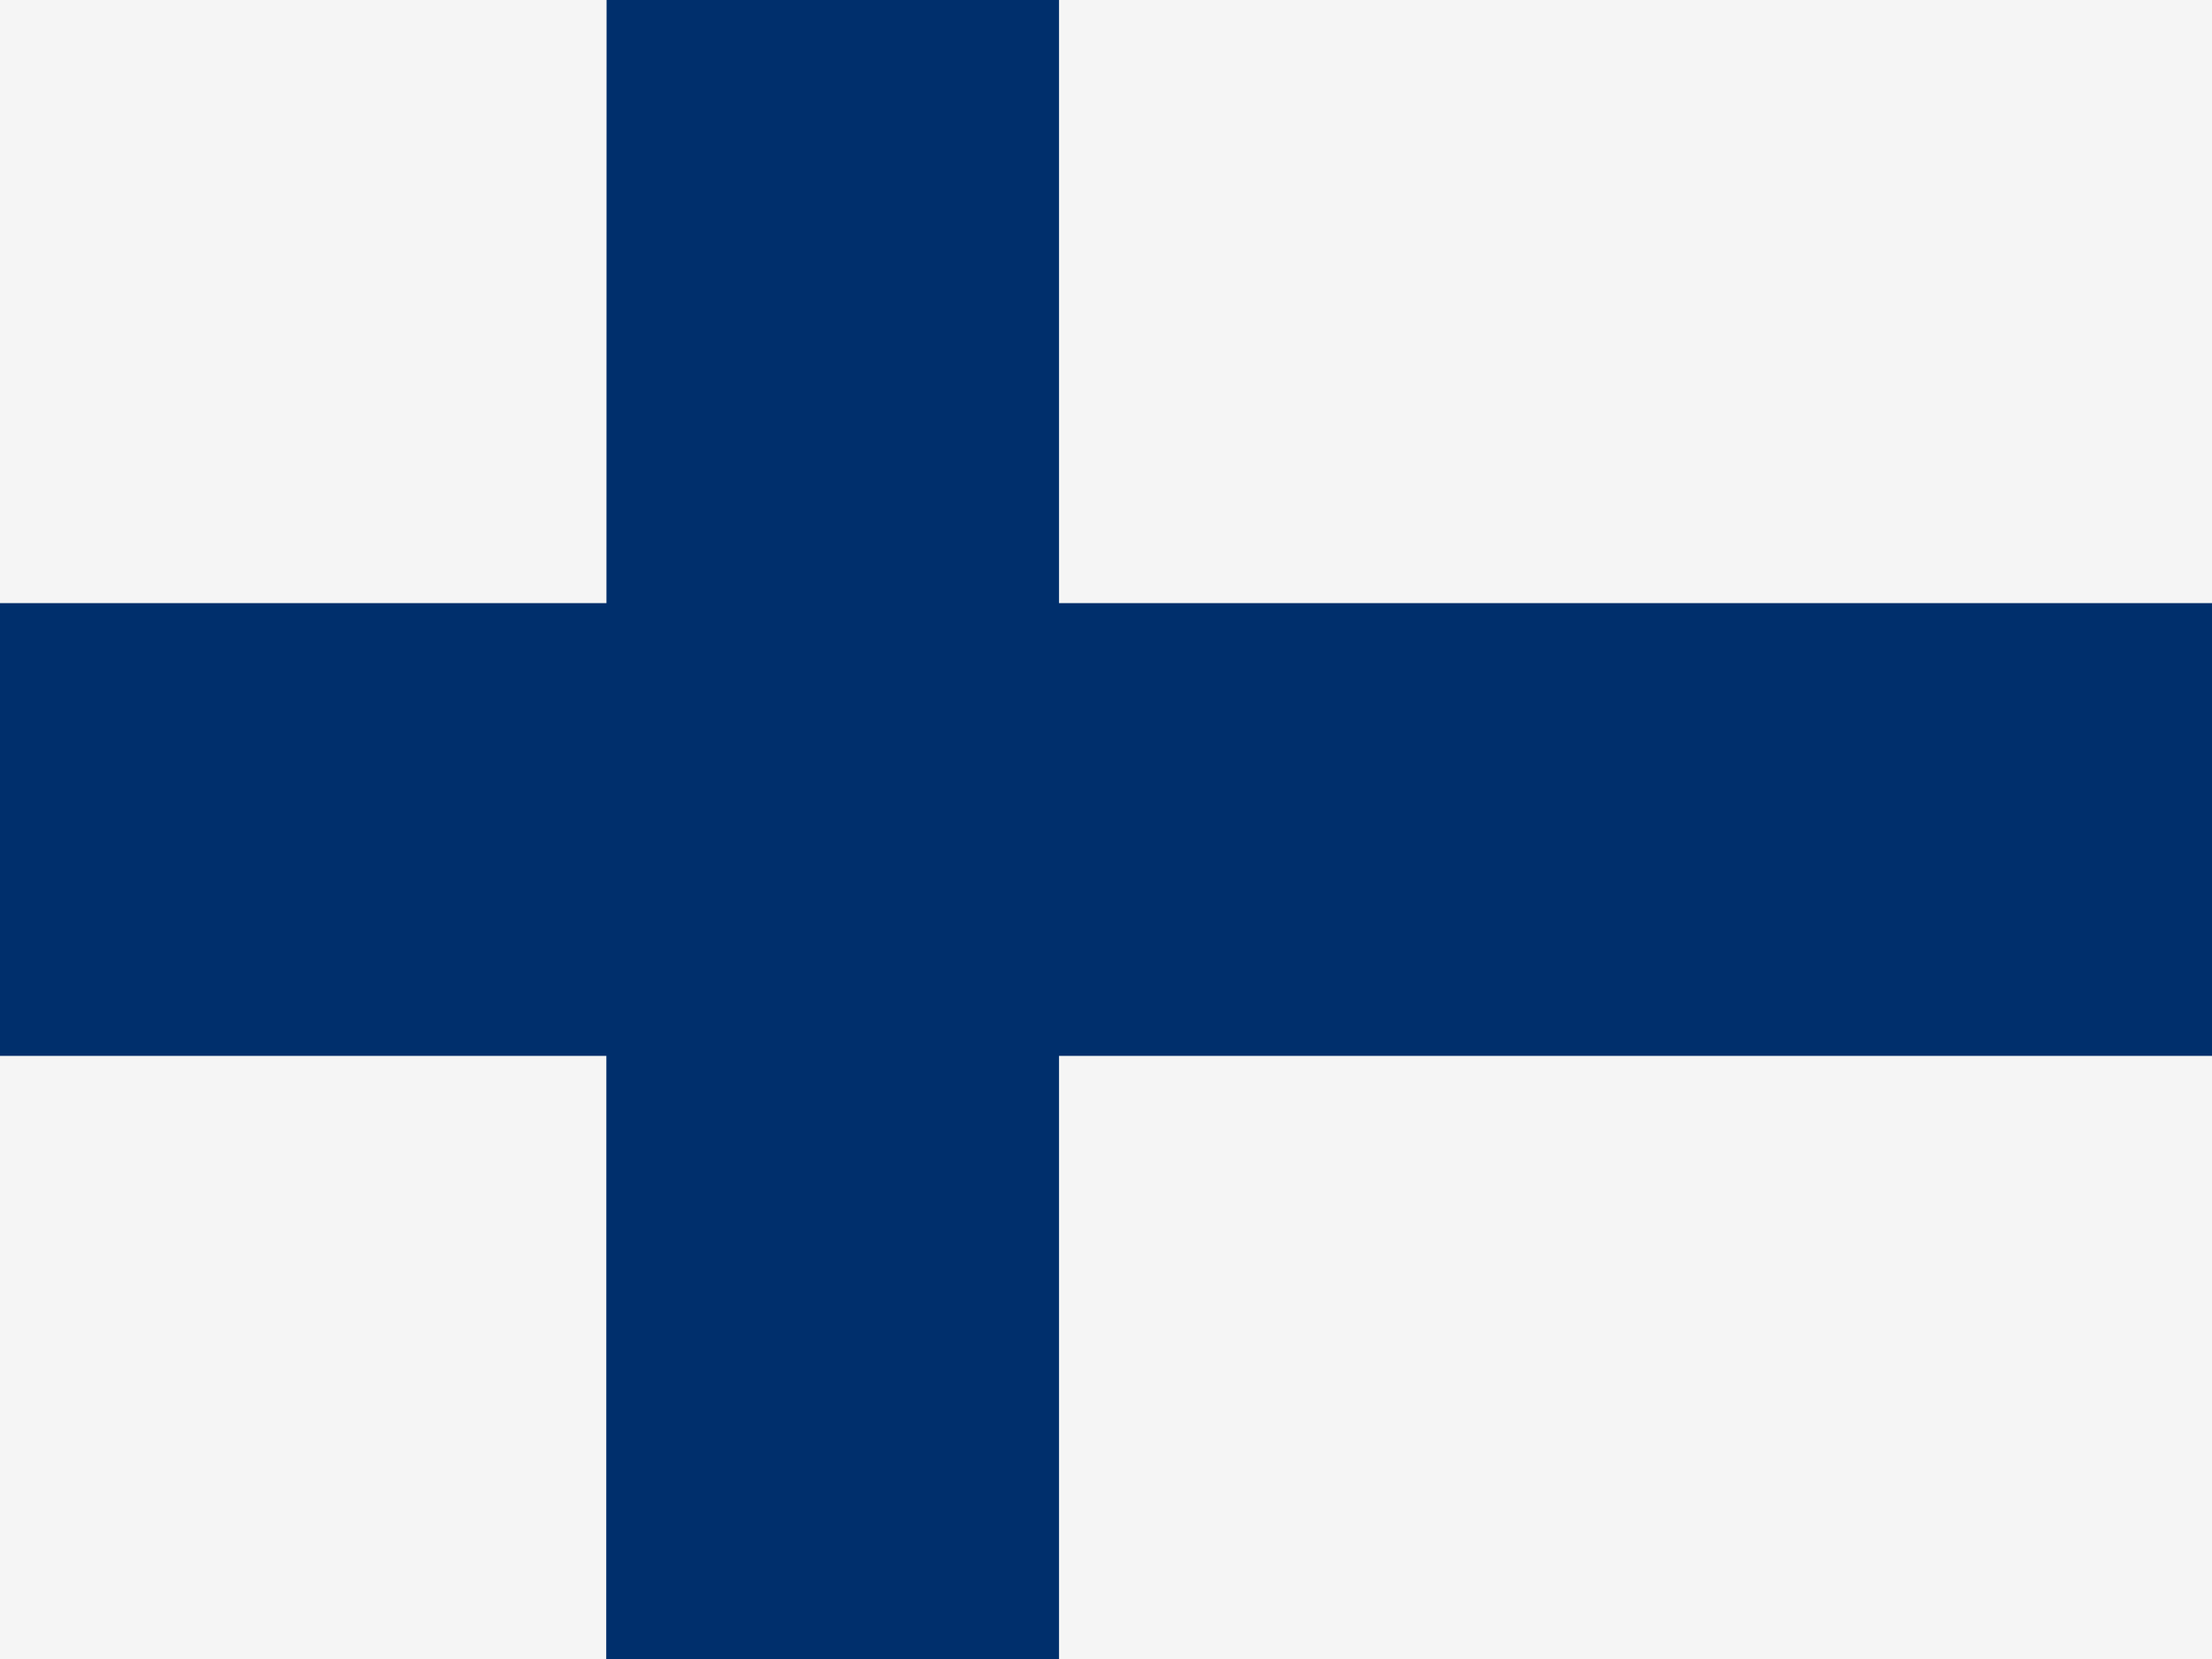
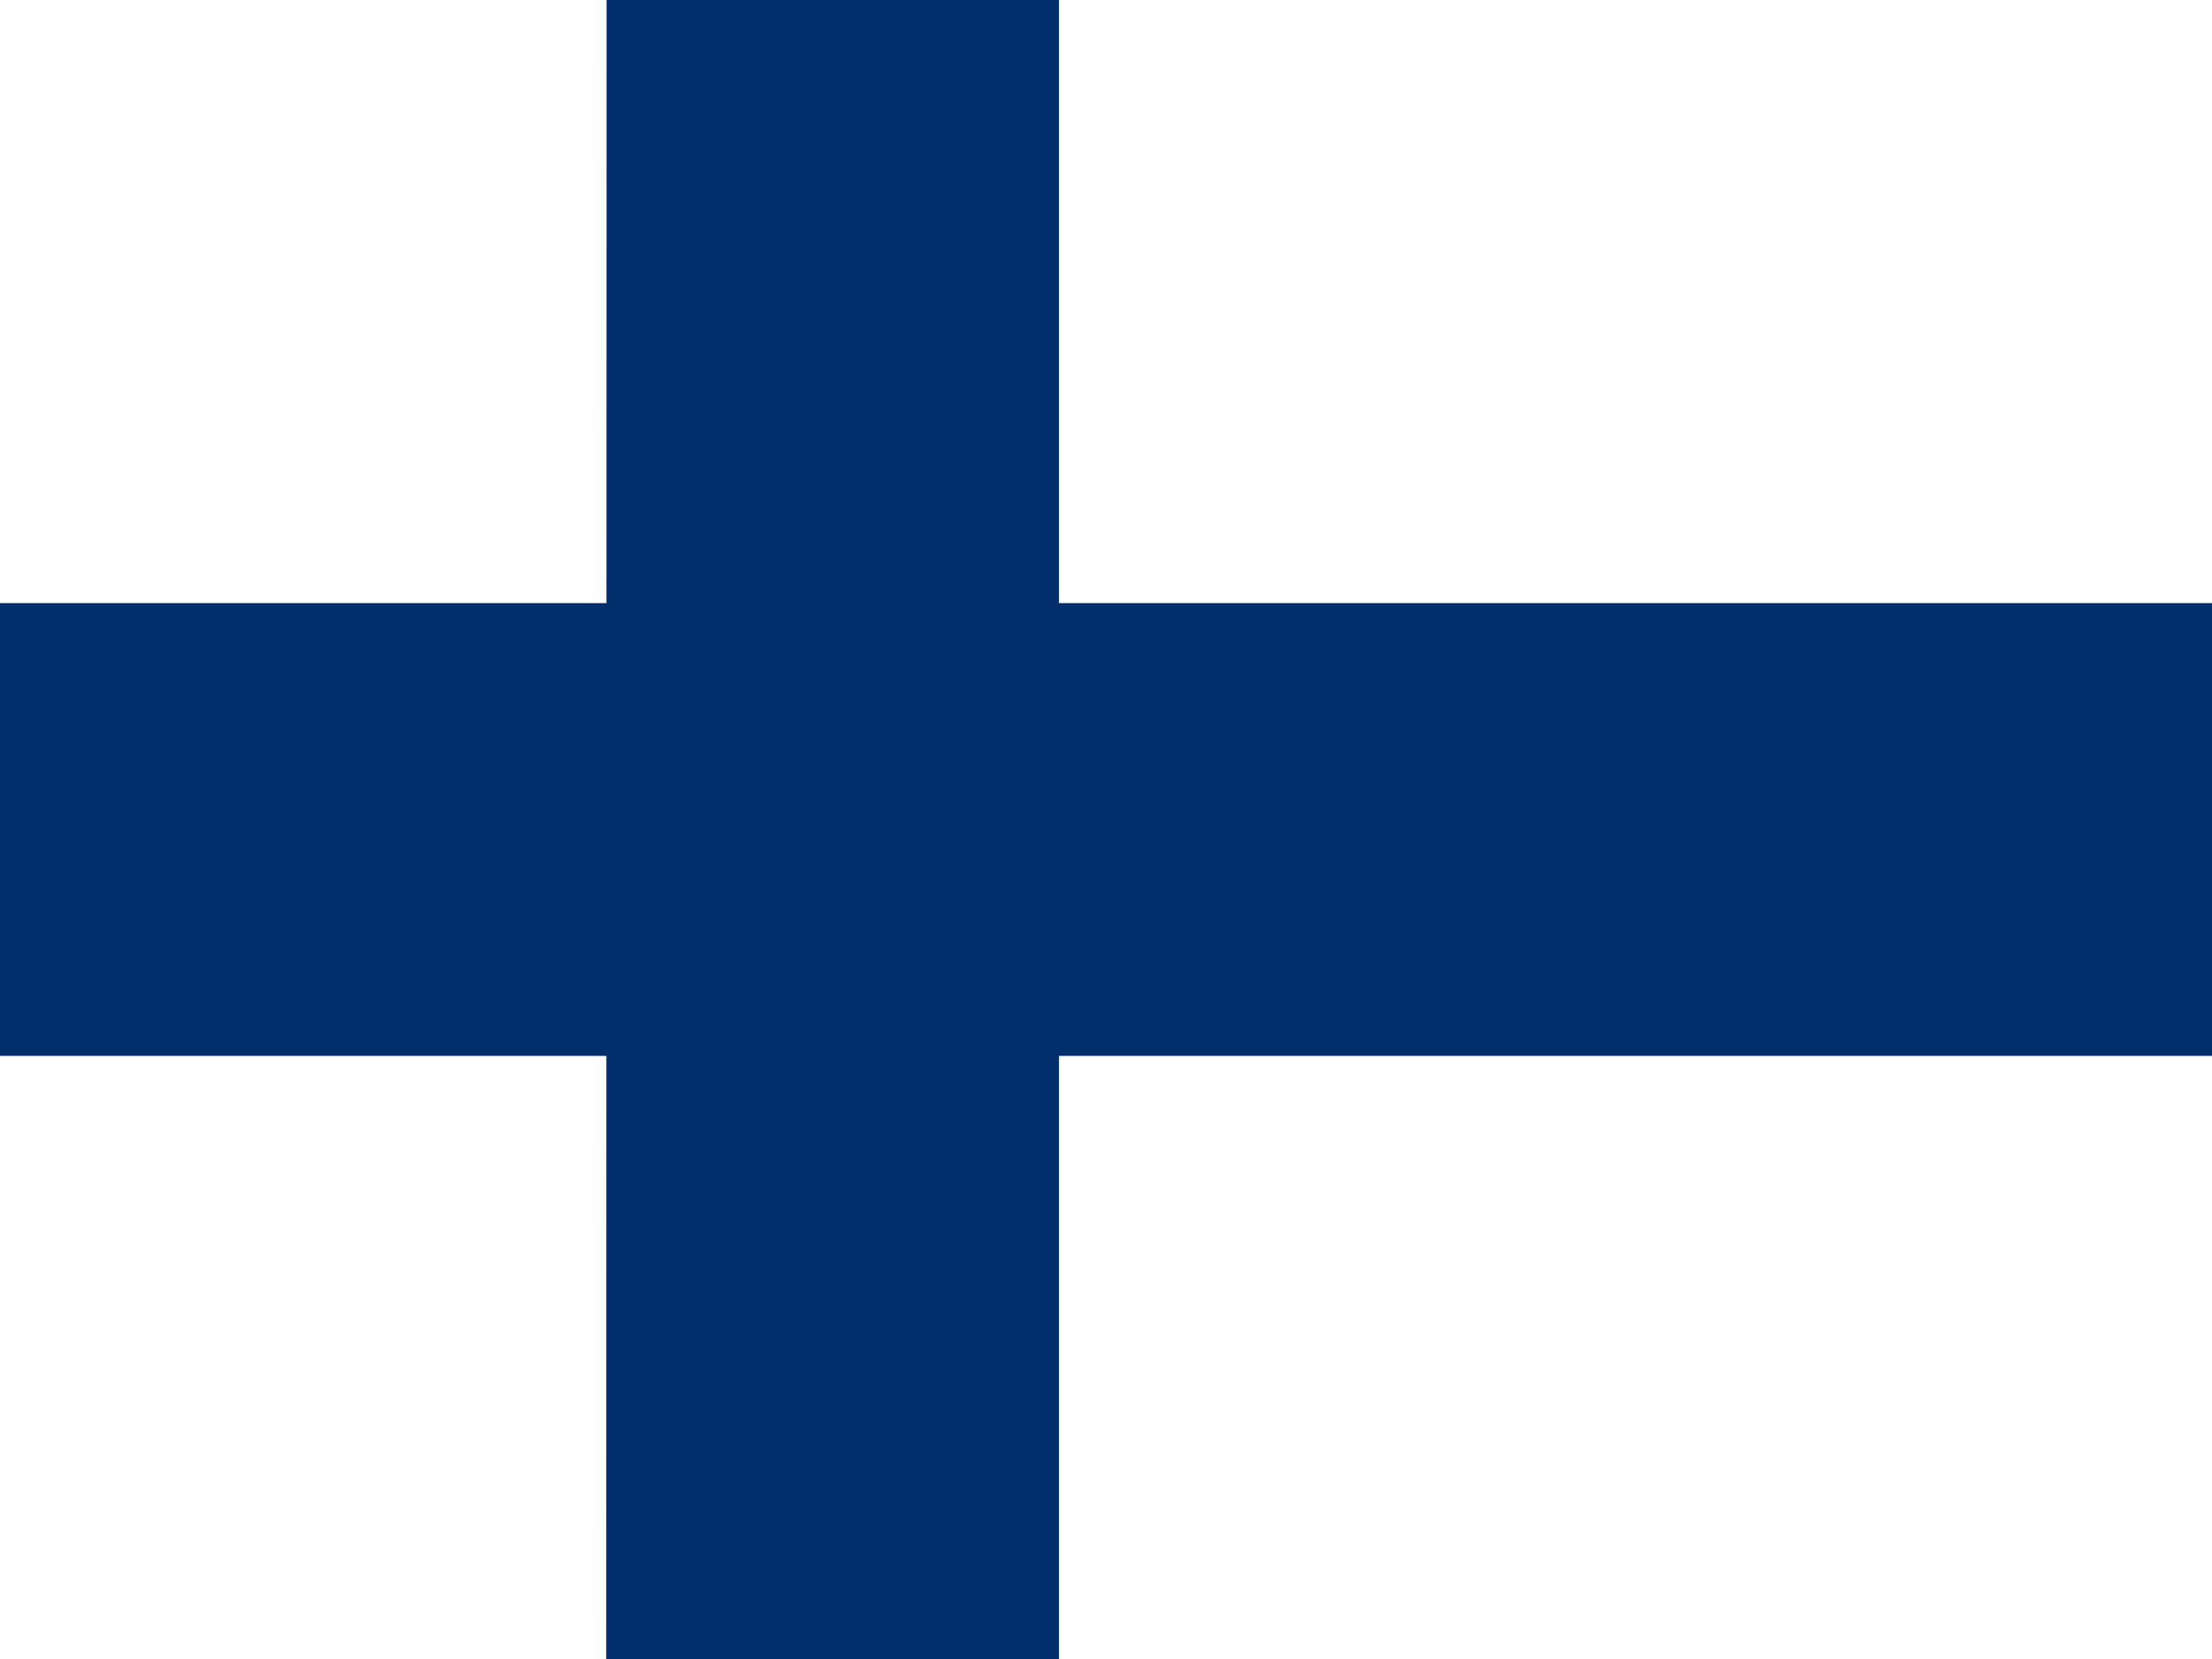
<svg xmlns="http://www.w3.org/2000/svg" id="flag-icons-fi" viewBox="0 0 640 480">
-   <path fill="#f5f5f5" d="M0 0h640v480H0z" />
-   <path fill="#002f6c" d="M0 174.5h640v131H0z" />
+   <path fill="#002f6c" d="M0 174.5h640v131H0" />
  <path fill="#002f6c" d="M175.5 0h130.9v480h-131z" />
</svg>